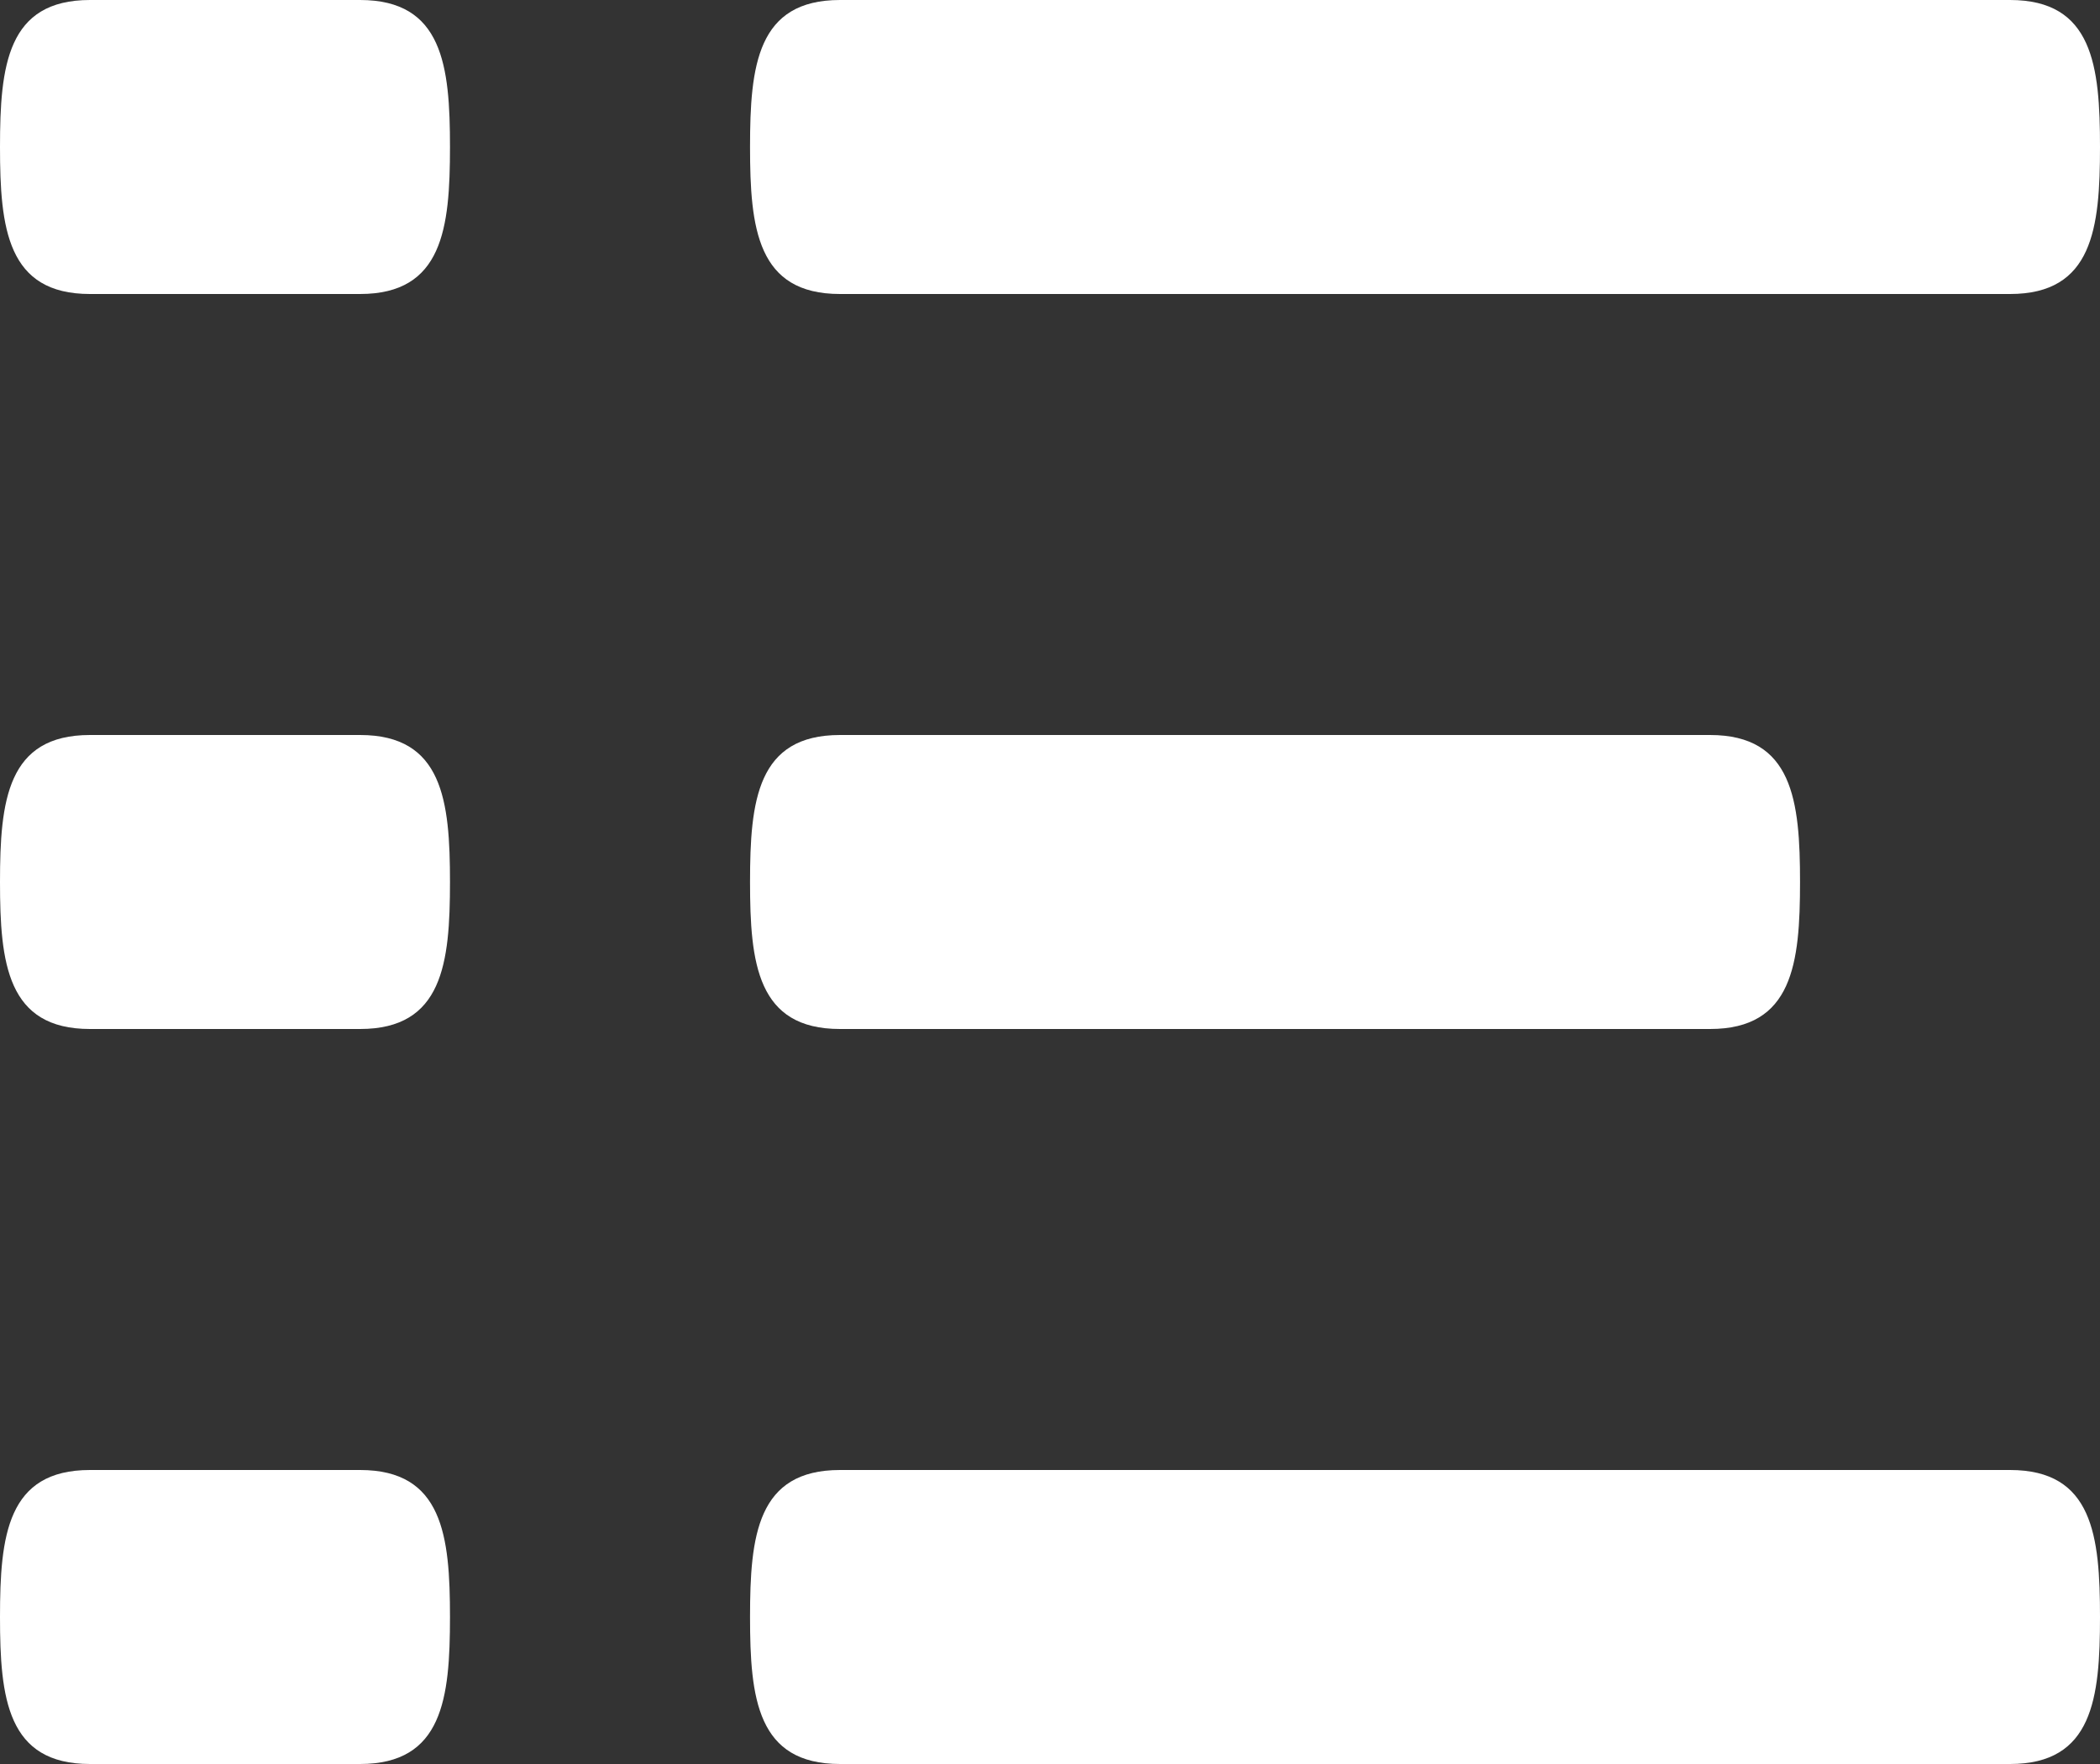
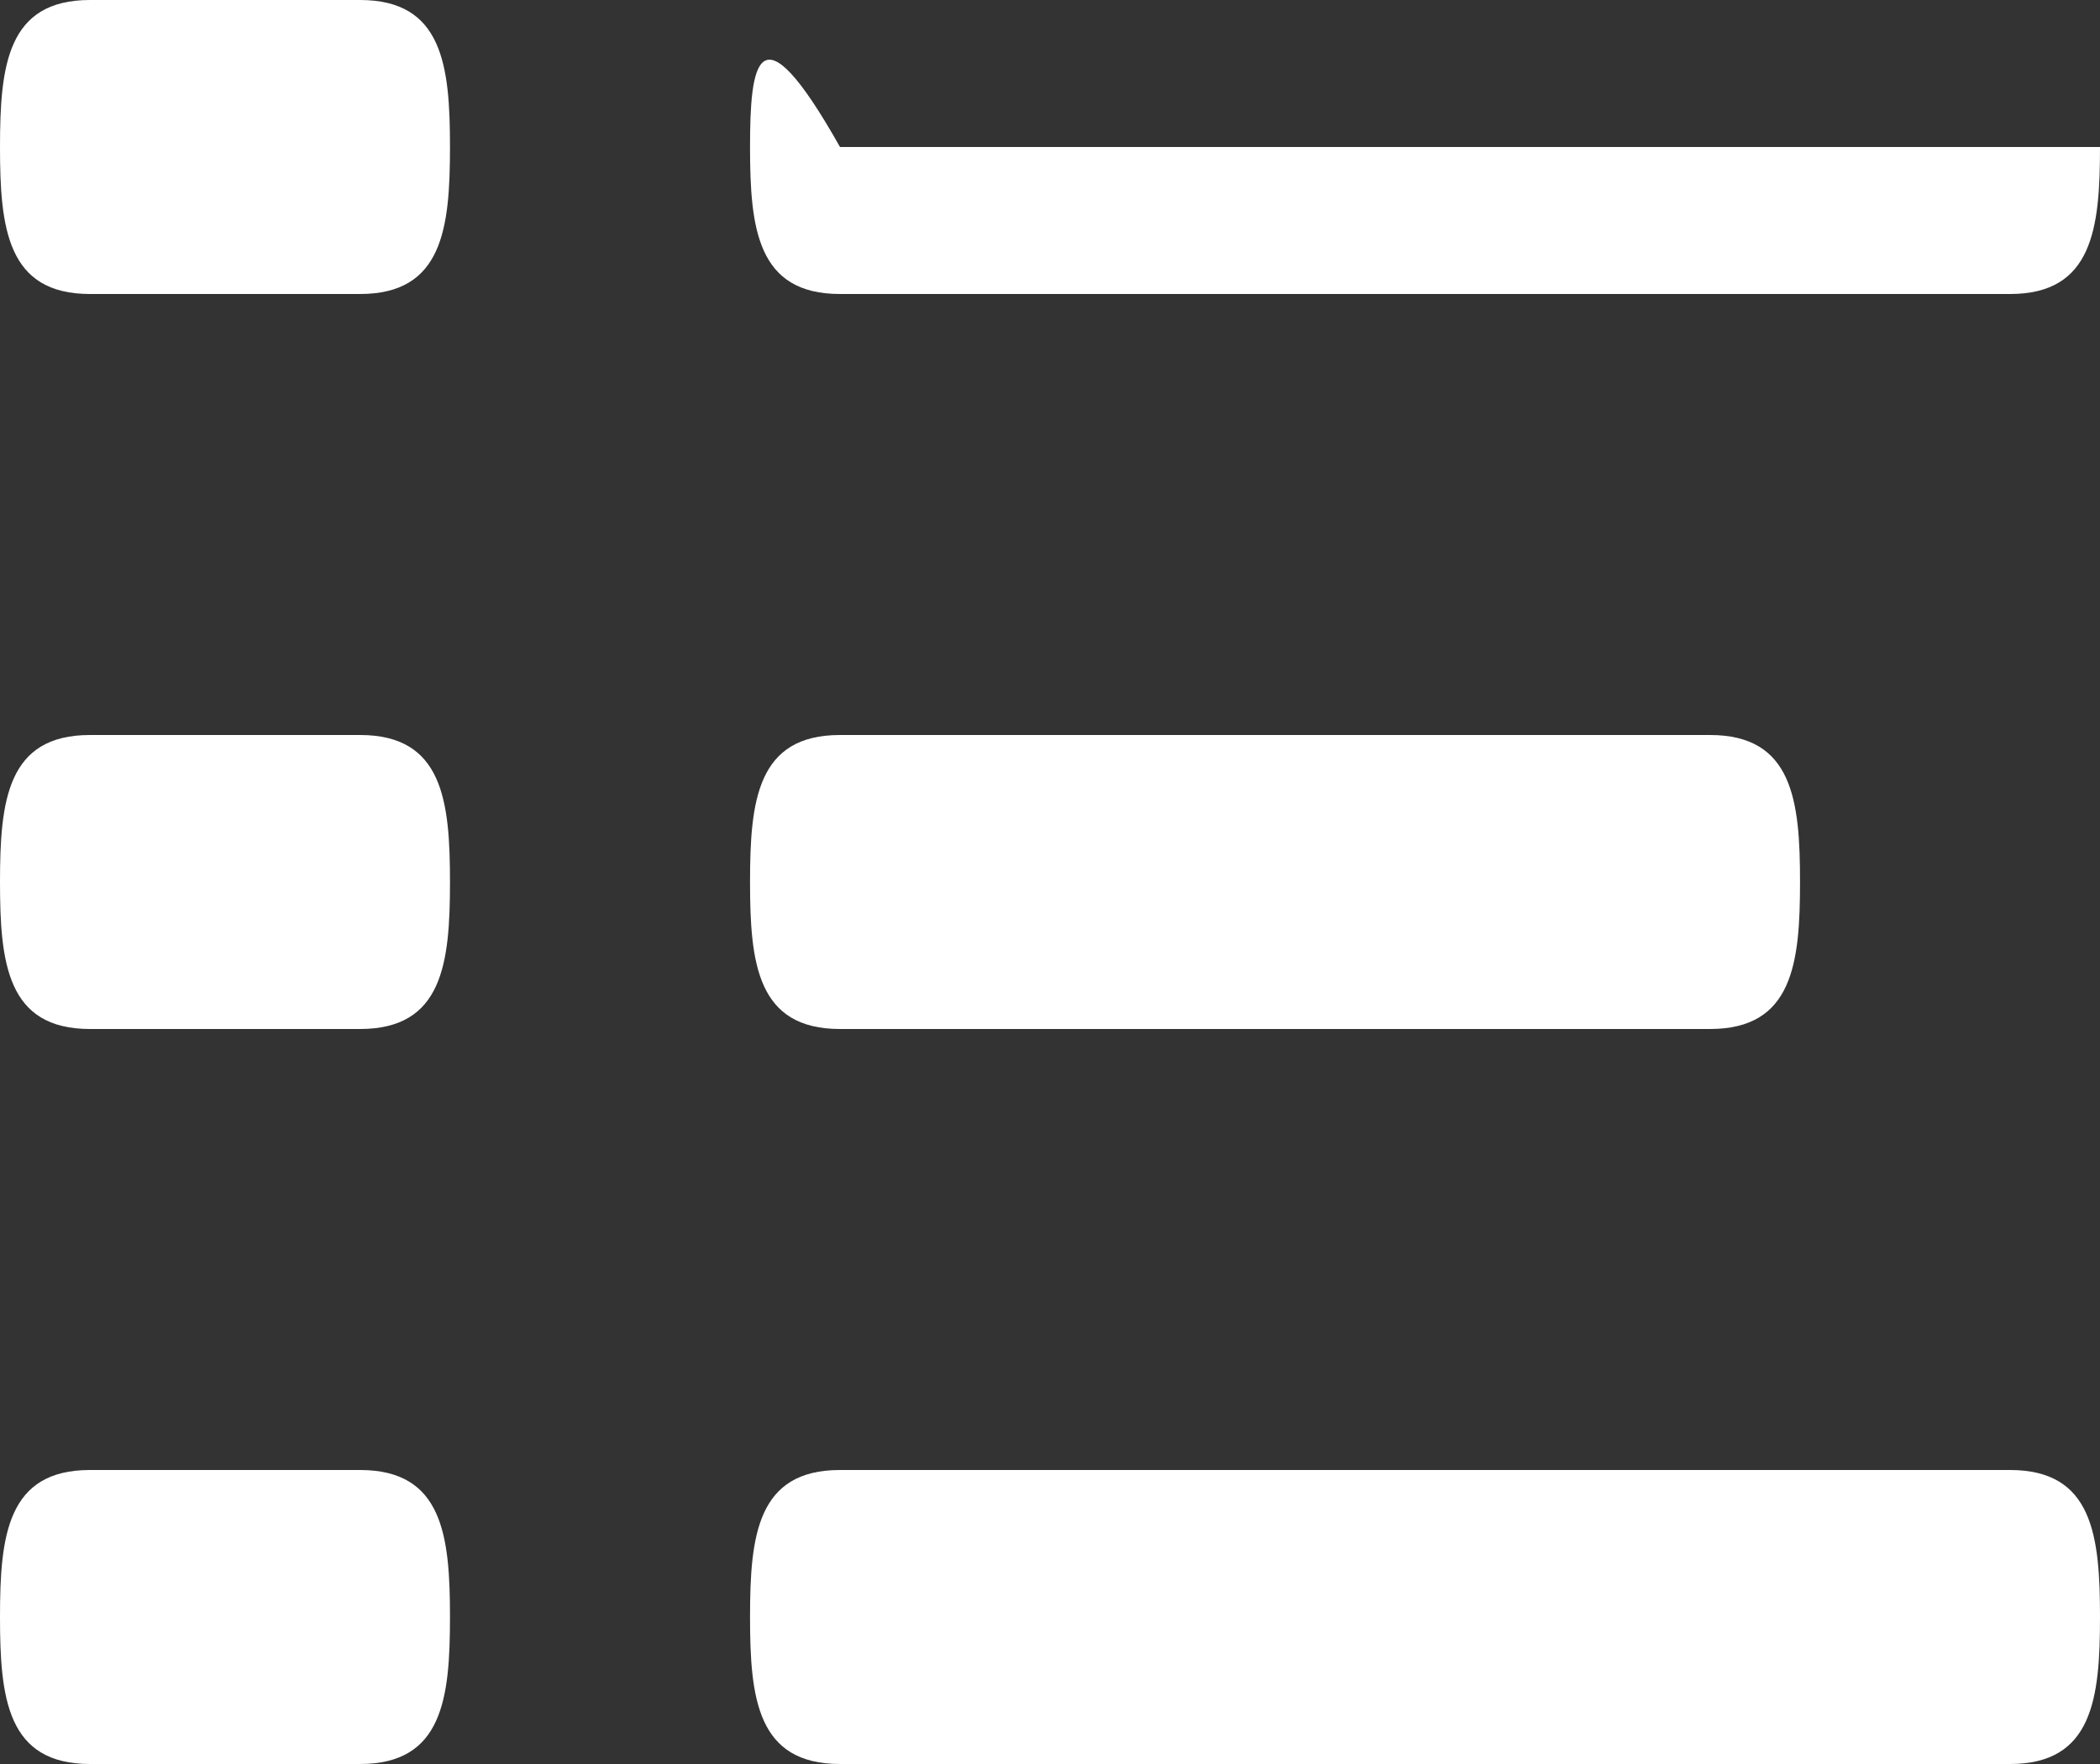
<svg xmlns="http://www.w3.org/2000/svg" width="25" height="21" viewBox="0 0 25 21" fill="none">
  <rect x="0" y="0" width="25" height="21" fill="#333333" stroke="none" />
-   <path d="M20.357 8.75H10C9.014 8.75 8.929 9.532 8.929 10.5C8.929 11.468 9.014 12.25 10 12.25H20.357C21.343 12.25 21.429 11.468 21.429 10.5C21.429 9.532 21.343 8.75 20.357 8.75ZM23.929 17.5H10C9.014 17.5 8.929 18.282 8.929 19.25C8.929 20.218 9.014 21 10 21H23.929C24.914 21 25 20.218 25 19.25C25 18.282 24.914 17.5 23.929 17.5ZM10 3.5H23.929C24.914 3.5 25 2.718 25 1.75C25 0.782 24.914 0 23.929 0H10C9.014 0 8.929 0.782 8.929 1.75C8.929 2.718 9.014 3.5 10 3.5ZM4.286 8.75H1.071C0.086 8.75 0 9.532 0 10.5C0 11.468 0.086 12.25 1.071 12.25H4.286C5.271 12.25 5.357 11.468 5.357 10.5C5.357 9.532 5.271 8.75 4.286 8.75ZM4.286 17.5H1.071C0.086 17.5 0 18.282 0 19.25C0 20.218 0.086 21 1.071 21H4.286C5.271 21 5.357 20.218 5.357 19.25C5.357 18.282 5.271 17.5 4.286 17.5ZM4.286 0H1.071C0.086 0 0 0.782 0 1.75C0 2.718 0.086 3.5 1.071 3.5H4.286C5.271 3.5 5.357 2.718 5.357 1.75C5.357 0.782 5.271 0 4.286 0Z" fill="white" />
+   <path d="M20.357 8.75H10C9.014 8.75 8.929 9.532 8.929 10.5C8.929 11.468 9.014 12.25 10 12.25H20.357C21.343 12.25 21.429 11.468 21.429 10.5C21.429 9.532 21.343 8.75 20.357 8.75ZM23.929 17.5H10C9.014 17.5 8.929 18.282 8.929 19.25C8.929 20.218 9.014 21 10 21H23.929C24.914 21 25 20.218 25 19.25C25 18.282 24.914 17.5 23.929 17.5ZM10 3.5H23.929C24.914 3.5 25 2.718 25 1.75H10C9.014 0 8.929 0.782 8.929 1.75C8.929 2.718 9.014 3.5 10 3.5ZM4.286 8.75H1.071C0.086 8.75 0 9.532 0 10.5C0 11.468 0.086 12.25 1.071 12.25H4.286C5.271 12.25 5.357 11.468 5.357 10.5C5.357 9.532 5.271 8.75 4.286 8.75ZM4.286 17.5H1.071C0.086 17.5 0 18.282 0 19.25C0 20.218 0.086 21 1.071 21H4.286C5.271 21 5.357 20.218 5.357 19.25C5.357 18.282 5.271 17.5 4.286 17.5ZM4.286 0H1.071C0.086 0 0 0.782 0 1.75C0 2.718 0.086 3.5 1.071 3.5H4.286C5.271 3.5 5.357 2.718 5.357 1.75C5.357 0.782 5.271 0 4.286 0Z" fill="white" />
</svg>